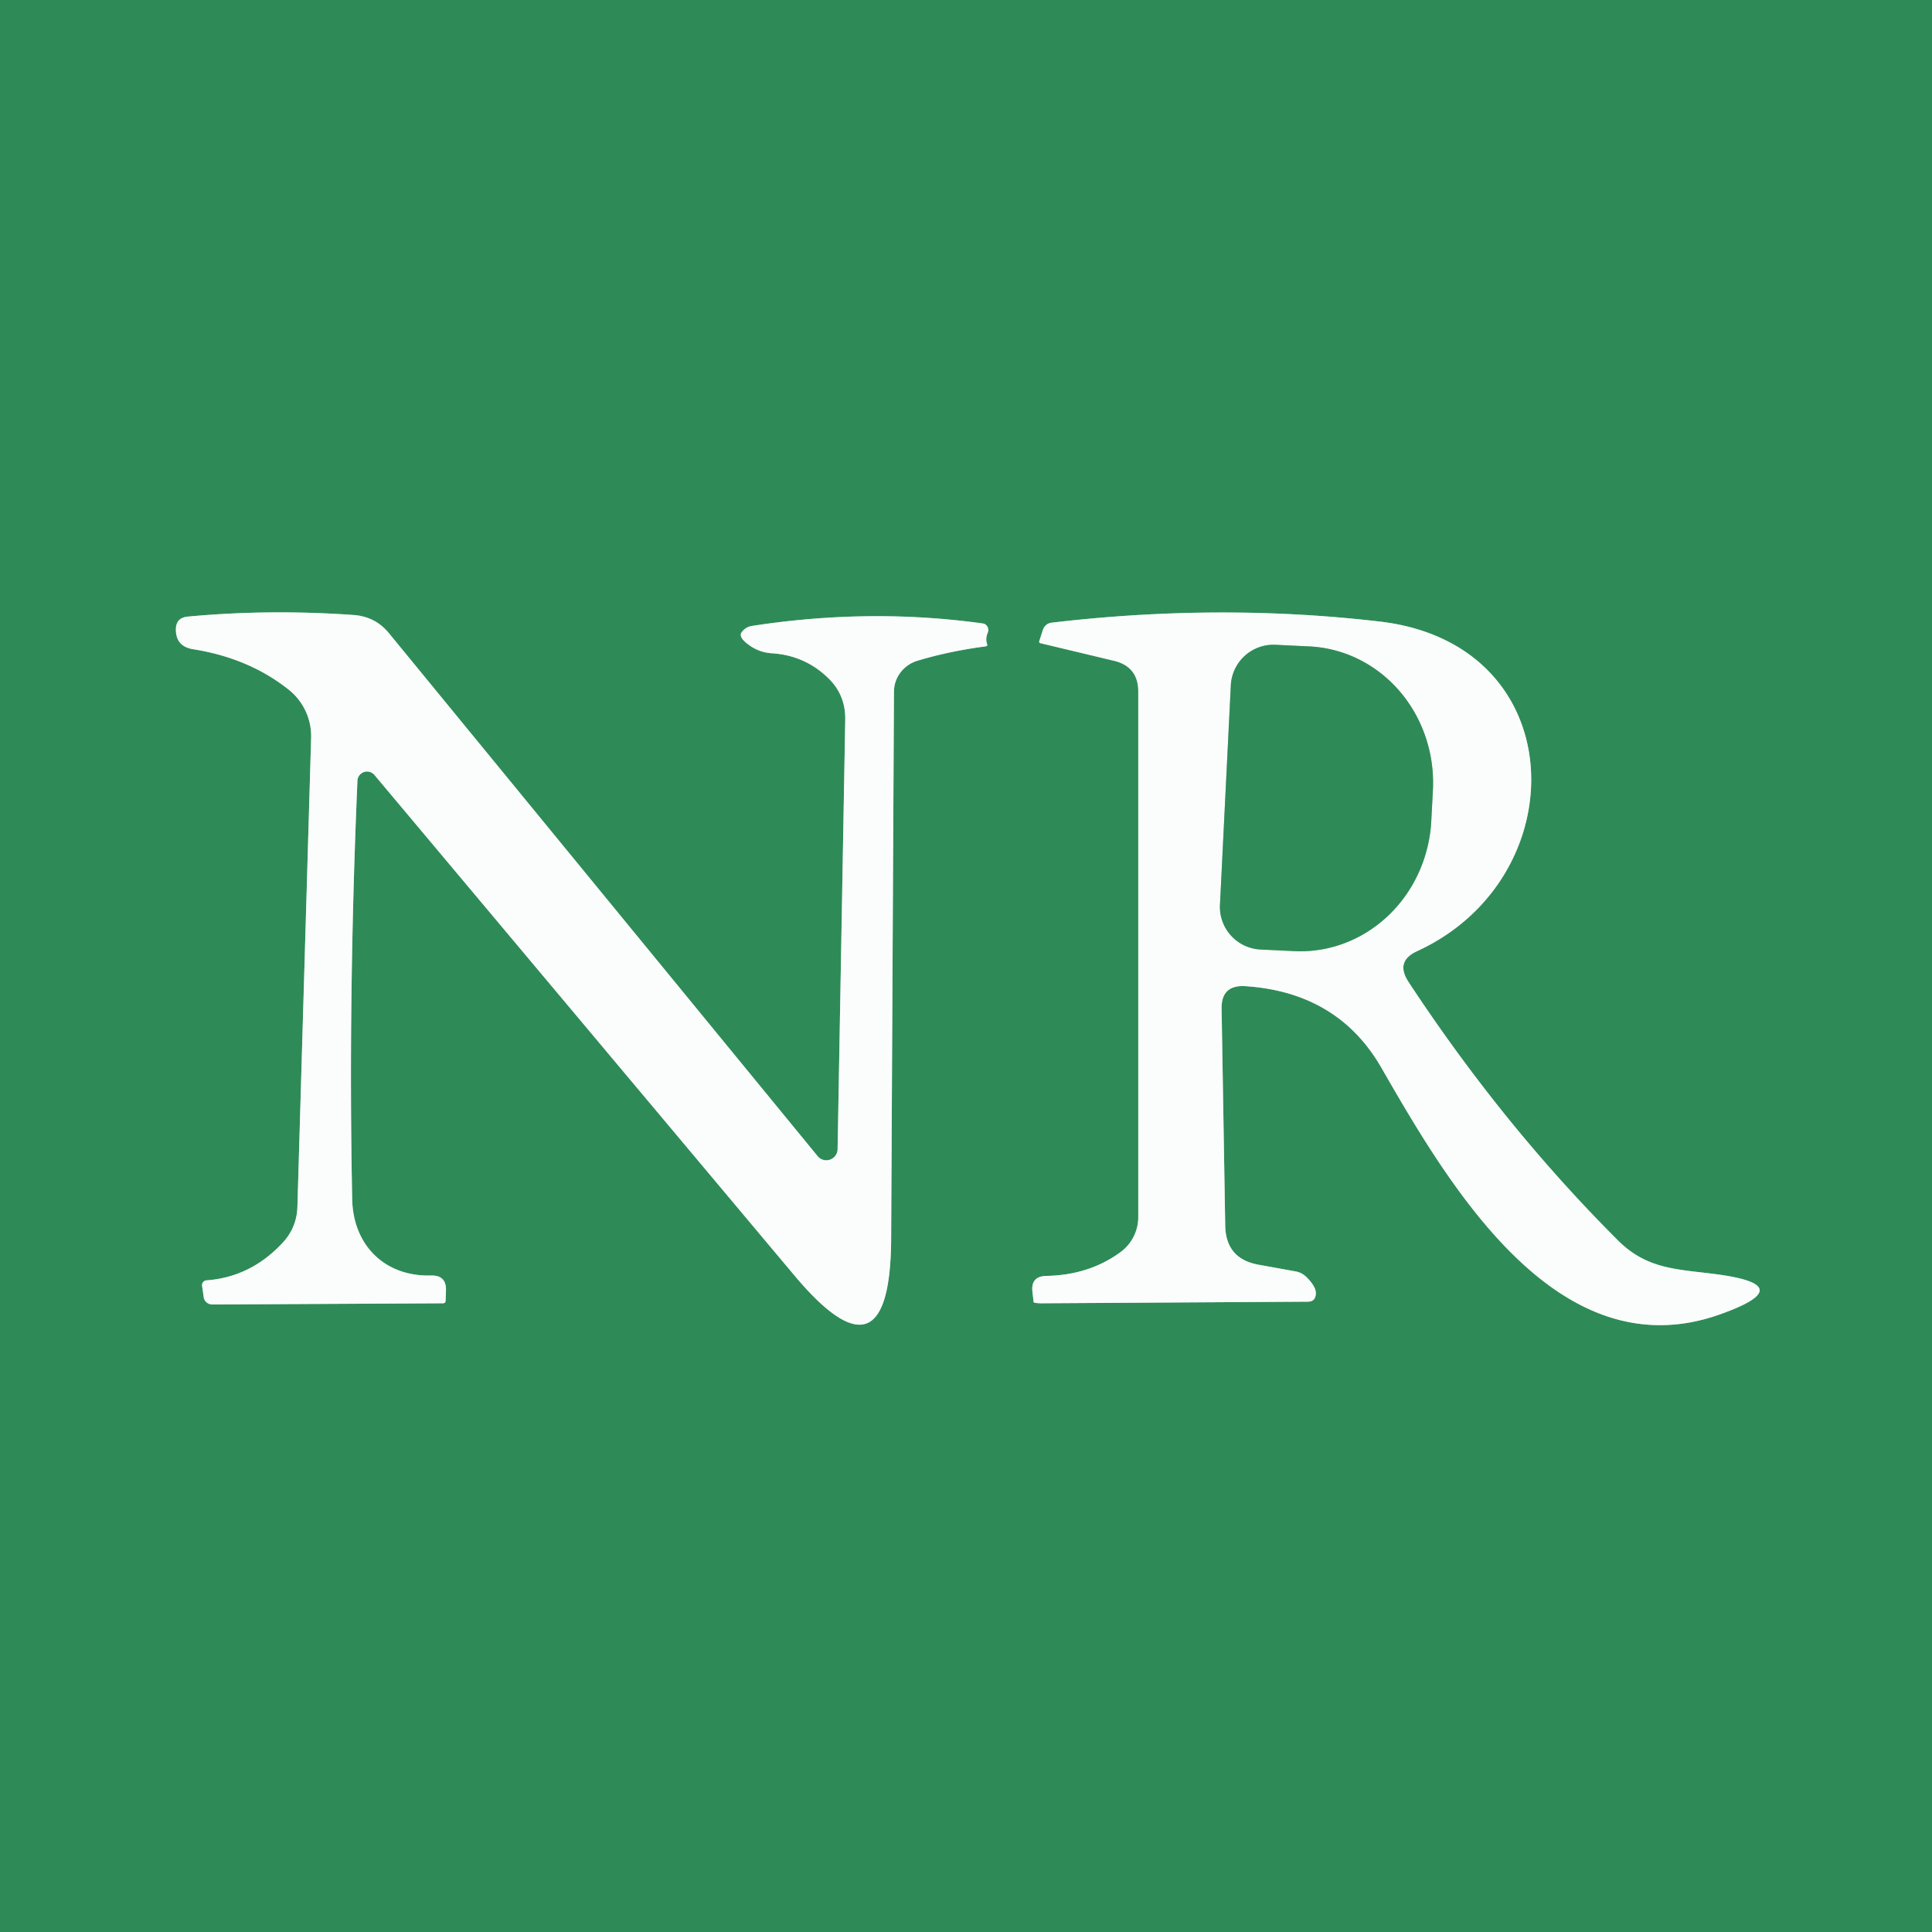
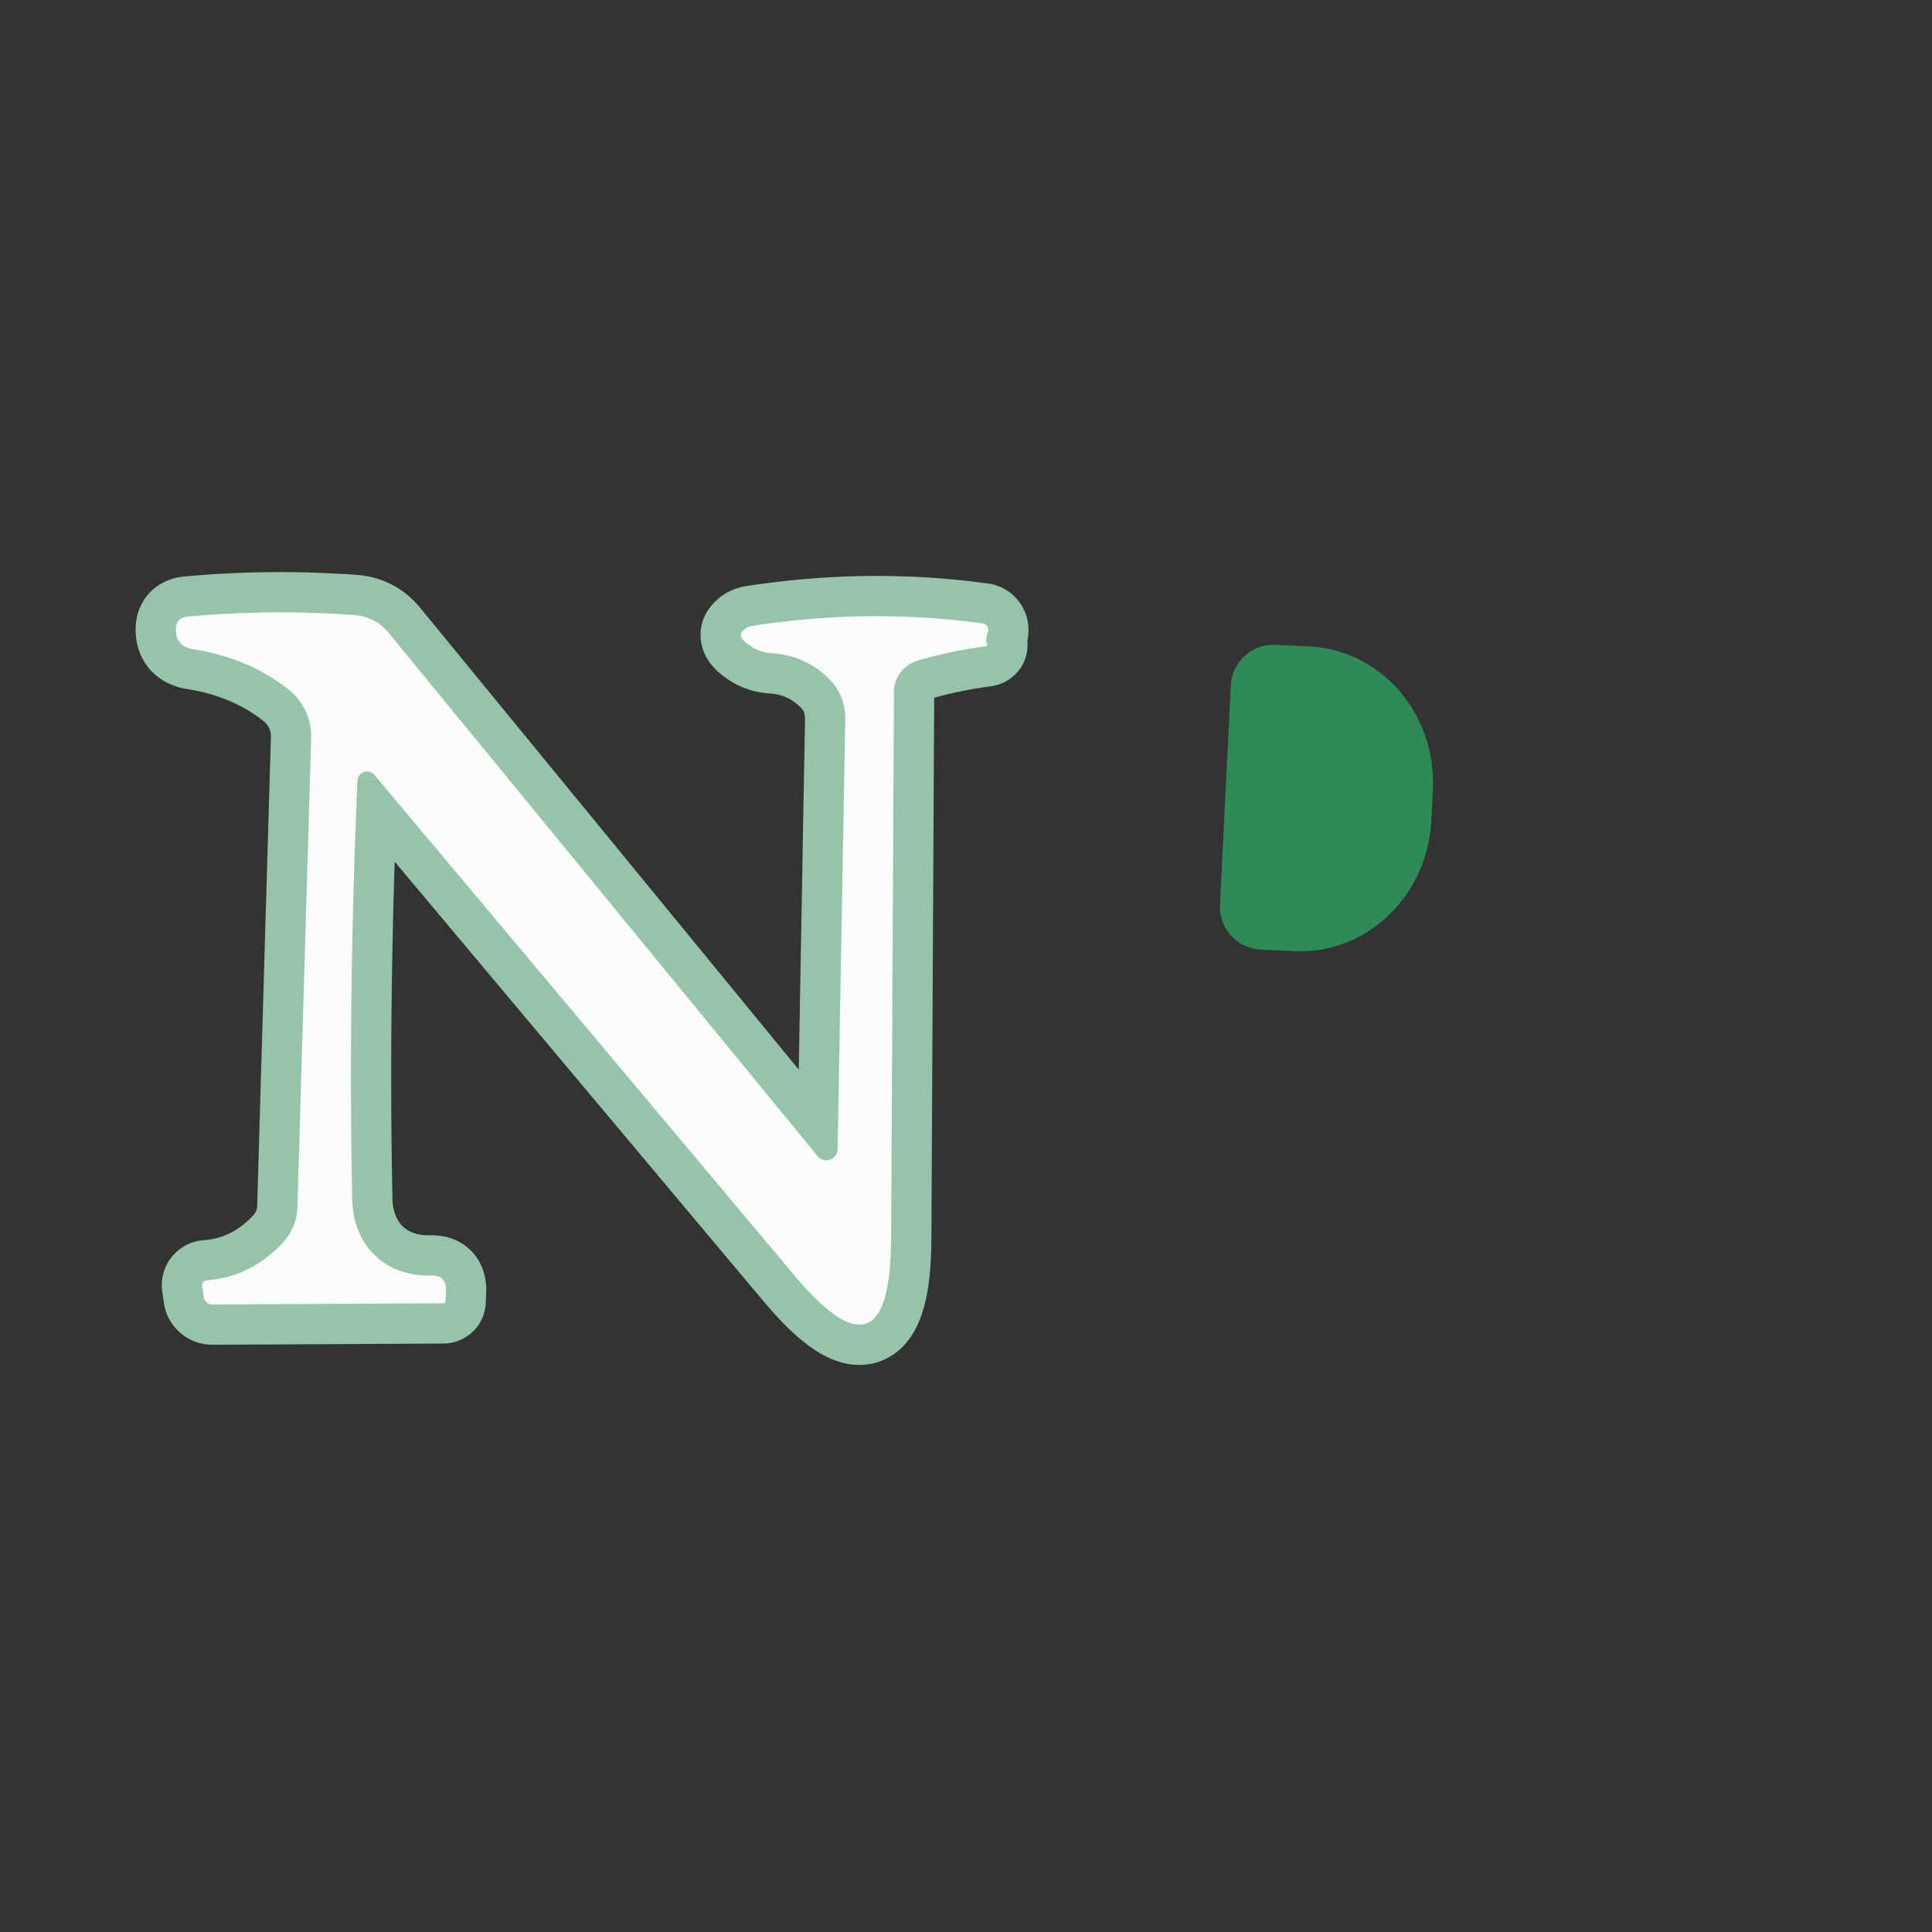
<svg xmlns="http://www.w3.org/2000/svg" version="1.1" viewBox="0.00 0.00 48.00 48.00">
  <rect x="0.00" y="0.00" width="48.00" height="48.00" fill="#333333" stroke="none" />
  <g stroke-width="2.00" fill="none" stroke-linecap="butt">
    <path stroke="#95c4aa" vector-effect="non-scaling-stroke" d="   M 8.88 19.40   A 0.24 0.24 0.0 0 1 9.30 19.25   L 19.73 31.68   Q 22.11 34.52 22.14 30.81   L 22.21 17.19   A 0.82 0.80 -8.9 0 1 22.78 16.42   Q 23.57 16.18 24.48 16.06   Q 24.55 16.05 24.52 15.99   Q 24.48 15.86 24.54 15.72   A 0.17 0.16 -73.5 0 0 24.42 15.49   Q 21.61 15.10 18.69 15.55   Q 18.54 15.57 18.44 15.69   Q 18.31 15.83 18.66 16.06   Q 18.89 16.21 19.17 16.23   Q 19.99 16.28 20.57 16.84   Q 21.01 17.26 21.00 17.88   L 20.81 28.55   A 0.28 0.28 0.0 0 1 20.31 28.72   L 9.67 15.74   Q 9.33 15.32 8.79 15.28   Q 6.69 15.13 4.66 15.32   Q 4.38 15.35 4.37 15.62   Q 4.36 16.06 4.80 16.13   Q 6.19 16.35 7.18 17.14   A 1.48 1.47 20.3 0 1 7.73 18.33   L 7.39 29.96   Q 7.38 30.50 7.01 30.89   Q 6.22 31.73 5.13 31.81   A 0.12 0.12 0.0 0 0 5.02 31.94   L 5.06 32.22   A 0.22 0.21 -2.9 0 0 5.28 32.41   L 11.00 32.38   Q 11.07 32.38 11.07 32.32   L 11.08 32.06   Q 11.09 31.68 10.71 31.69   C 9.54 31.72 8.77 30.92 8.75 29.79   Q 8.65 24.78 8.88 19.40" />
-     <path stroke="#95c4aa" vector-effect="non-scaling-stroke" d="   M 30.93 24.50   Q 33.23 24.65 34.31 26.51   C 35.98 29.41 38.67 34.06 42.69 32.67   Q 44.80 31.93 42.58 31.65   C 41.64 31.53 40.90 31.53 40.18 30.80   Q 37.33 27.95 34.99 24.39   Q 34.66 23.88 35.21 23.63   C 39.17 21.81 39.09 15.99 34.26 15.44   Q 30.29 14.98 26.13 15.47   Q 25.97 15.49 25.91 15.65   L 25.82 15.93   Q 25.81 15.97 25.85 15.98   L 27.69 16.42   Q 28.28 16.57 28.28 17.18   L 28.28 30.24   A 1.08 1.07 71.8 0 1 27.85 31.10   Q 27.07 31.68 25.99 31.70   Q 25.61 31.71 25.65 32.09   L 25.68 32.35   A 0.19 0.03 0.0 0 0 25.87 32.38   L 32.49 32.34   Q 32.68 32.34 32.69 32.15   Q 32.71 31.98 32.46 31.73   A 0.52 0.50 72.4 0 0 32.20 31.59   L 31.26 31.42   Q 30.45 31.27 30.44 30.44   L 30.35 25.06   Q 30.34 24.47 30.93 24.50" />
-     <path stroke="#95c4aa" vector-effect="non-scaling-stroke" d="   M 30.58 17.02   L 30.31 22.48   A 1.06 1.06 0.0 0 0 31.31 23.59   L 32.15 23.63   A 3.41 3.24 -87.1 0 0 35.56 20.39   L 35.60 19.63   A 3.41 3.24 -87.1 0 0 32.53 16.06   L 31.69 16.02   A 1.06 1.06 0.0 0 0 30.58 17.02" />
  </g>
-   <path fill="#2e8b57" d="   M 0.00 0.00   L 48.00 0.00   L 48.00 48.00   L 0.00 48.00   L 0.00 0.00   Z   M 8.88 19.40   A 0.24 0.24 0.0 0 1 9.30 19.25   L 19.73 31.68   Q 22.11 34.52 22.14 30.81   L 22.21 17.19   A 0.82 0.80 -8.9 0 1 22.78 16.42   Q 23.57 16.18 24.48 16.06   Q 24.55 16.05 24.52 15.99   Q 24.48 15.86 24.54 15.72   A 0.17 0.16 -73.5 0 0 24.42 15.49   Q 21.61 15.10 18.69 15.55   Q 18.54 15.57 18.44 15.69   Q 18.31 15.83 18.66 16.06   Q 18.89 16.21 19.17 16.23   Q 19.99 16.28 20.57 16.84   Q 21.01 17.26 21.00 17.88   L 20.81 28.55   A 0.28 0.28 0.0 0 1 20.31 28.72   L 9.67 15.74   Q 9.33 15.32 8.79 15.28   Q 6.69 15.13 4.66 15.32   Q 4.38 15.35 4.37 15.62   Q 4.36 16.06 4.80 16.13   Q 6.19 16.35 7.18 17.14   A 1.48 1.47 20.3 0 1 7.73 18.33   L 7.39 29.96   Q 7.38 30.50 7.01 30.89   Q 6.22 31.73 5.13 31.81   A 0.12 0.12 0.0 0 0 5.02 31.94   L 5.06 32.22   A 0.22 0.21 -2.9 0 0 5.28 32.41   L 11.00 32.38   Q 11.07 32.38 11.07 32.32   L 11.08 32.06   Q 11.09 31.68 10.71 31.69   C 9.54 31.72 8.77 30.92 8.75 29.79   Q 8.65 24.78 8.88 19.40   Z   M 30.93 24.50   Q 33.23 24.65 34.31 26.51   C 35.98 29.41 38.67 34.06 42.69 32.67   Q 44.80 31.93 42.58 31.65   C 41.64 31.53 40.90 31.53 40.18 30.80   Q 37.33 27.95 34.99 24.39   Q 34.66 23.88 35.21 23.63   C 39.17 21.81 39.09 15.99 34.26 15.44   Q 30.29 14.98 26.13 15.47   Q 25.97 15.49 25.91 15.65   L 25.82 15.93   Q 25.81 15.97 25.85 15.98   L 27.69 16.42   Q 28.28 16.57 28.28 17.18   L 28.28 30.24   A 1.08 1.07 71.8 0 1 27.85 31.10   Q 27.07 31.68 25.99 31.70   Q 25.61 31.71 25.65 32.09   L 25.68 32.35   A 0.19 0.03 0.0 0 0 25.87 32.38   L 32.49 32.34   Q 32.68 32.34 32.69 32.15   Q 32.71 31.98 32.46 31.73   A 0.52 0.50 72.4 0 0 32.20 31.59   L 31.26 31.42   Q 30.45 31.27 30.44 30.44   L 30.35 25.06   Q 30.34 24.47 30.93 24.50   Z" />
  <path fill="#fbfdfc" d="   M 8.88 19.40   Q 8.65 24.78 8.75 29.79   C 8.77 30.92 9.54 31.72 10.71 31.69   Q 11.09 31.68 11.08 32.06   L 11.07 32.32   Q 11.07 32.38 11.00 32.38   L 5.28 32.41   A 0.22 0.21 -2.9 0 1 5.06 32.22   L 5.02 31.94   A 0.12 0.12 0.0 0 1 5.13 31.81   Q 6.22 31.73 7.01 30.89   Q 7.38 30.50 7.39 29.96   L 7.73 18.33   A 1.48 1.47 20.3 0 0 7.18 17.14   Q 6.19 16.35 4.80 16.13   Q 4.36 16.06 4.37 15.62   Q 4.38 15.35 4.66 15.32   Q 6.69 15.13 8.79 15.28   Q 9.33 15.32 9.67 15.74   L 20.31 28.72   A 0.28 0.28 0.0 0 0 20.81 28.55   L 21.00 17.88   Q 21.01 17.26 20.57 16.84   Q 19.99 16.28 19.17 16.23   Q 18.89 16.21 18.66 16.06   Q 18.31 15.83 18.44 15.69   Q 18.54 15.57 18.69 15.55   Q 21.61 15.10 24.42 15.49   A 0.17 0.16 -73.5 0 1 24.54 15.72   Q 24.48 15.86 24.52 15.99   Q 24.55 16.05 24.48 16.06   Q 23.57 16.18 22.78 16.42   A 0.82 0.80 -8.9 0 0 22.21 17.19   L 22.14 30.81   Q 22.11 34.52 19.73 31.68   L 9.30 19.25   A 0.24 0.24 0.0 0 0 8.88 19.40   Z" />
-   <path fill="#fbfdfc" d="   M 30.35 25.06   L 30.44 30.44   Q 30.45 31.27 31.26 31.42   L 32.20 31.59   A 0.52 0.50 72.4 0 1 32.46 31.73   Q 32.71 31.98 32.69 32.15   Q 32.68 32.34 32.49 32.34   L 25.87 32.38   A 0.19 0.03 -0.0 0 1 25.68 32.35   L 25.65 32.09   Q 25.61 31.71 25.99 31.70   Q 27.07 31.68 27.85 31.10   A 1.08 1.07 71.8 0 0 28.28 30.24   L 28.28 17.18   Q 28.28 16.57 27.69 16.42   L 25.85 15.98   Q 25.81 15.97 25.82 15.93   L 25.91 15.65   Q 25.97 15.49 26.13 15.47   Q 30.29 14.98 34.26 15.44   C 39.09 15.99 39.17 21.81 35.21 23.63   Q 34.66 23.88 34.99 24.39   Q 37.33 27.95 40.18 30.80   C 40.90 31.53 41.64 31.53 42.58 31.65   Q 44.80 31.93 42.69 32.67   C 38.67 34.06 35.98 29.41 34.31 26.51   Q 33.23 24.65 30.93 24.50   Q 30.34 24.47 30.35 25.06   Z   M 30.58 17.02   L 30.31 22.48   A 1.06 1.06 0.0 0 0 31.31 23.59   L 32.15 23.63   A 3.41 3.24 -87.1 0 0 35.56 20.39   L 35.60 19.63   A 3.41 3.24 -87.1 0 0 32.53 16.06   L 31.69 16.02   A 1.06 1.06 0.0 0 0 30.58 17.02   Z" />
  <path fill="#2e8b57" d="   M 30.58 17.02   A 1.06 1.06 0.0 0 1 31.69 16.02   L 32.53 16.06   A 3.41 3.24 -87.1 0 1 35.60 19.63   L 35.56 20.39   A 3.41 3.24 -87.1 0 1 32.15 23.63   L 31.31 23.59   A 1.06 1.06 0.0 0 1 30.31 22.48   L 30.58 17.02   Z" />
</svg>